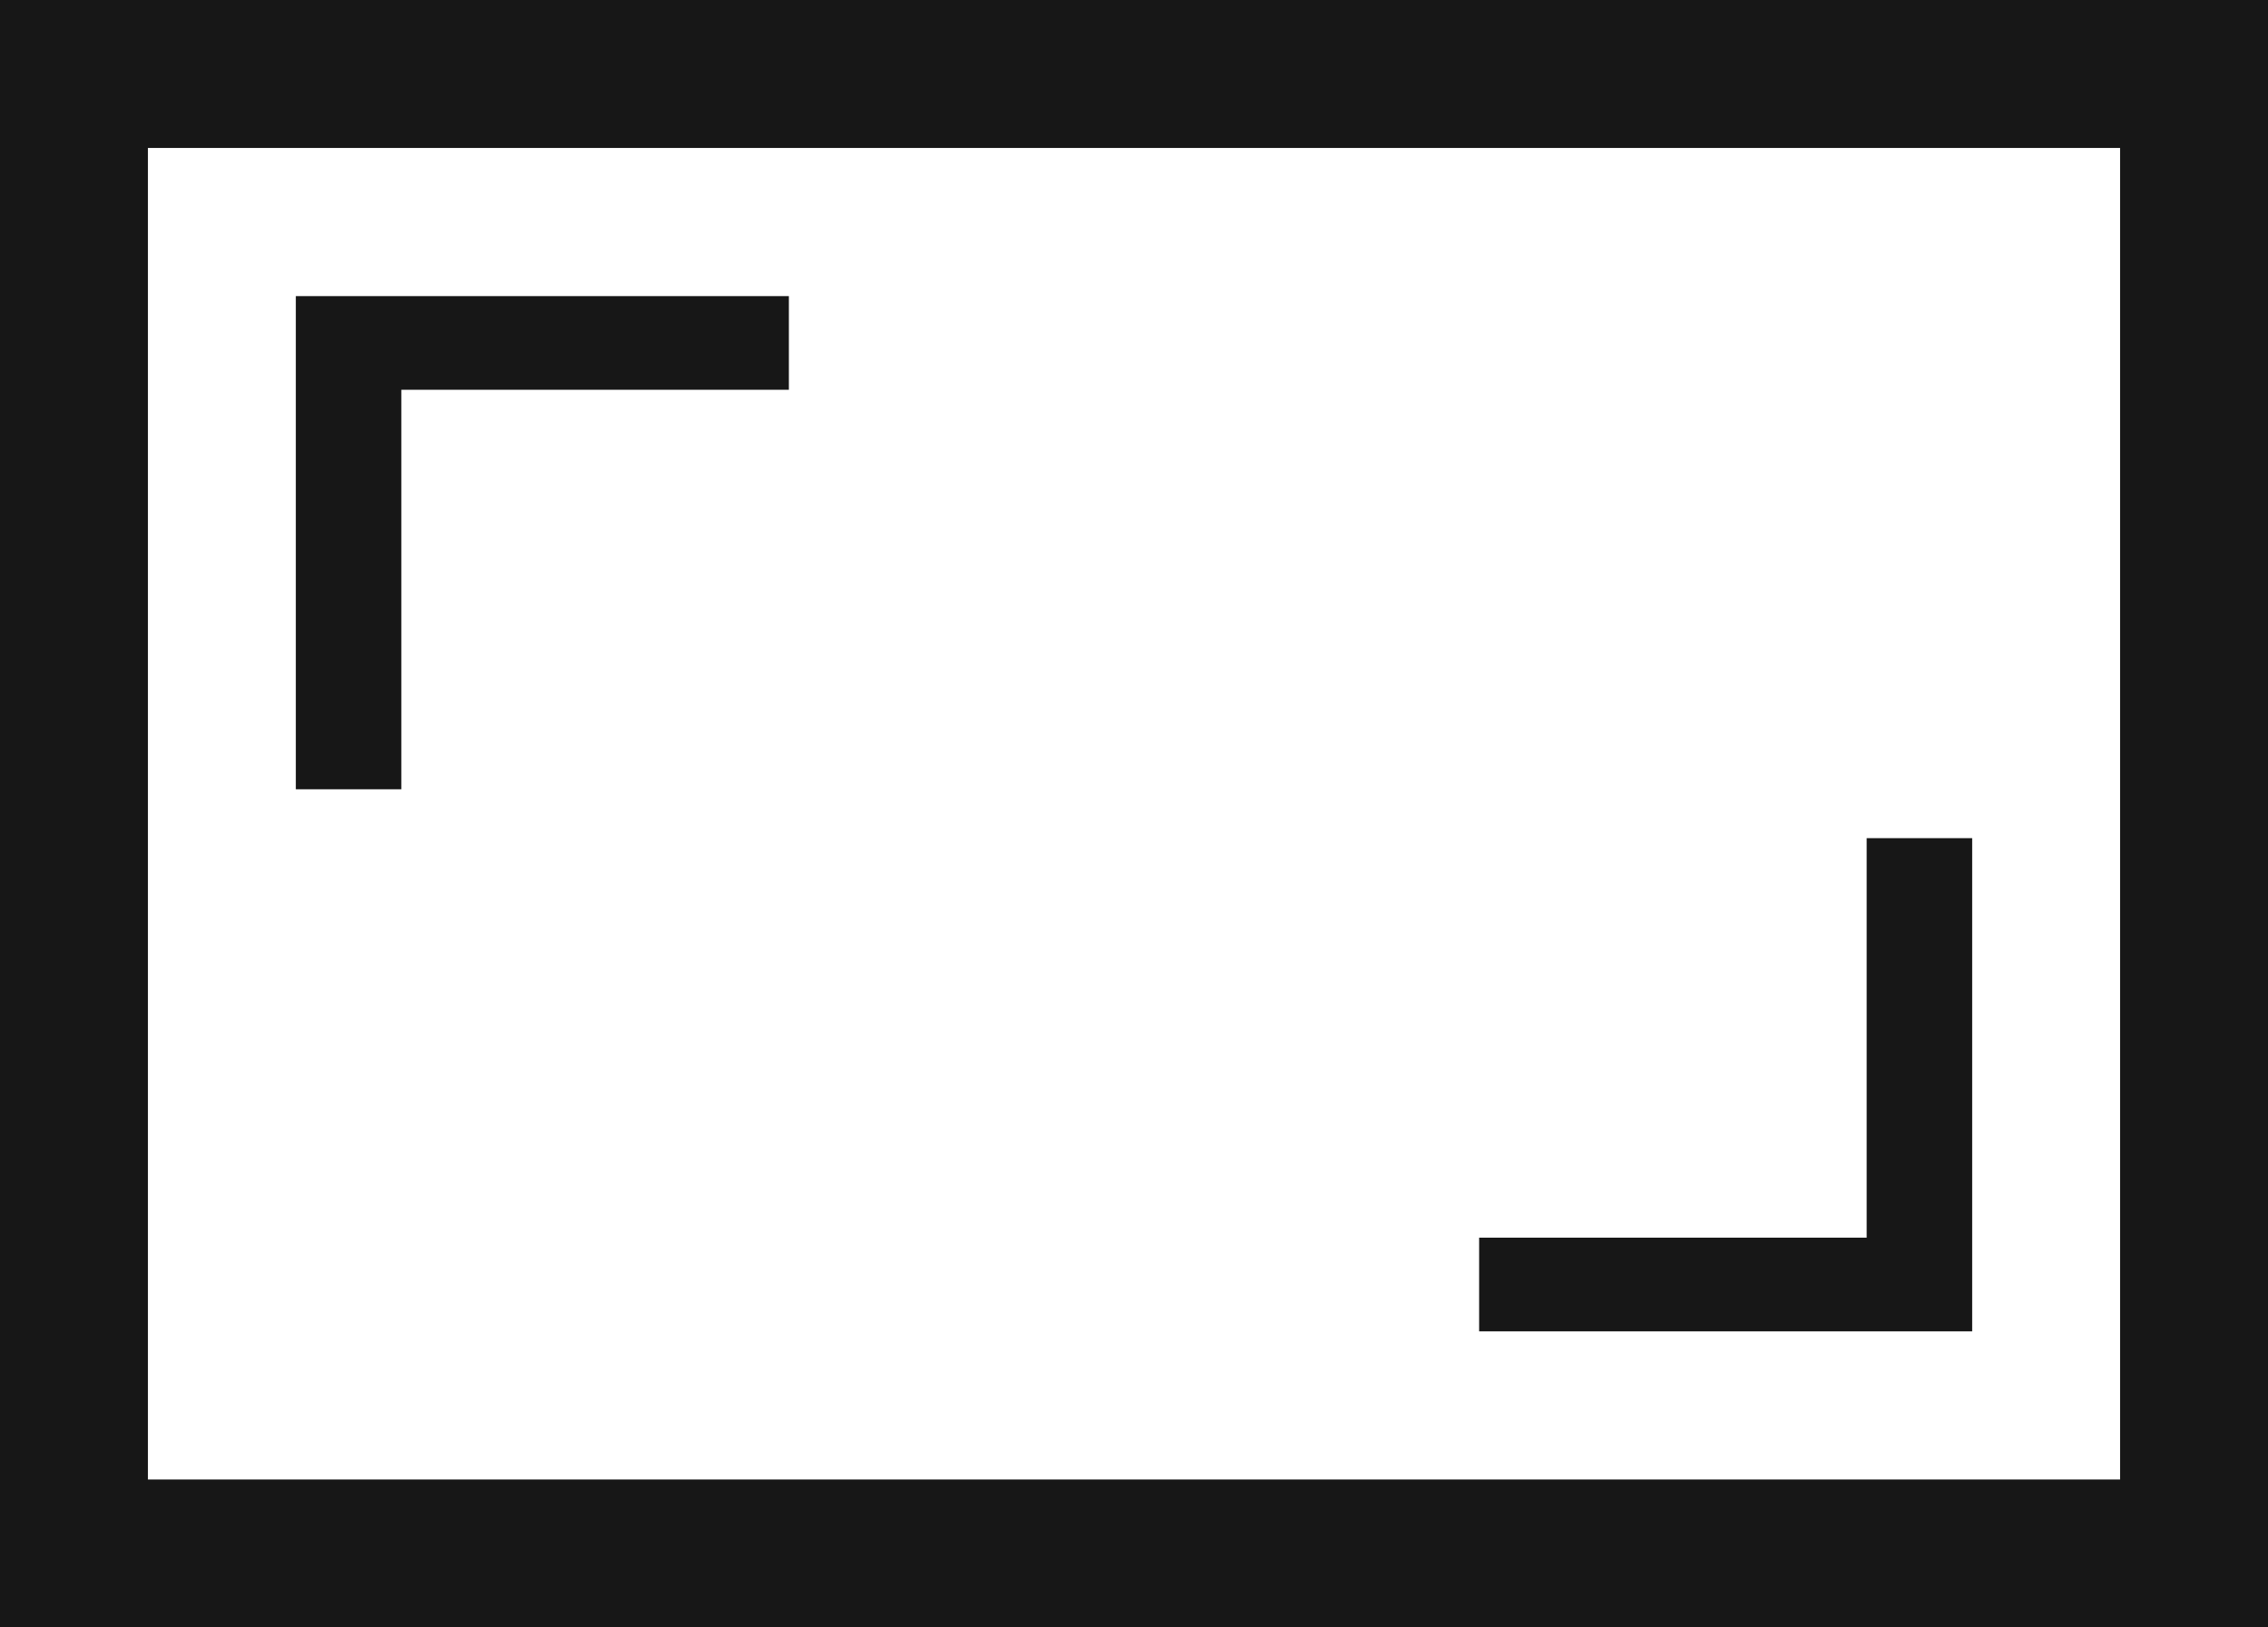
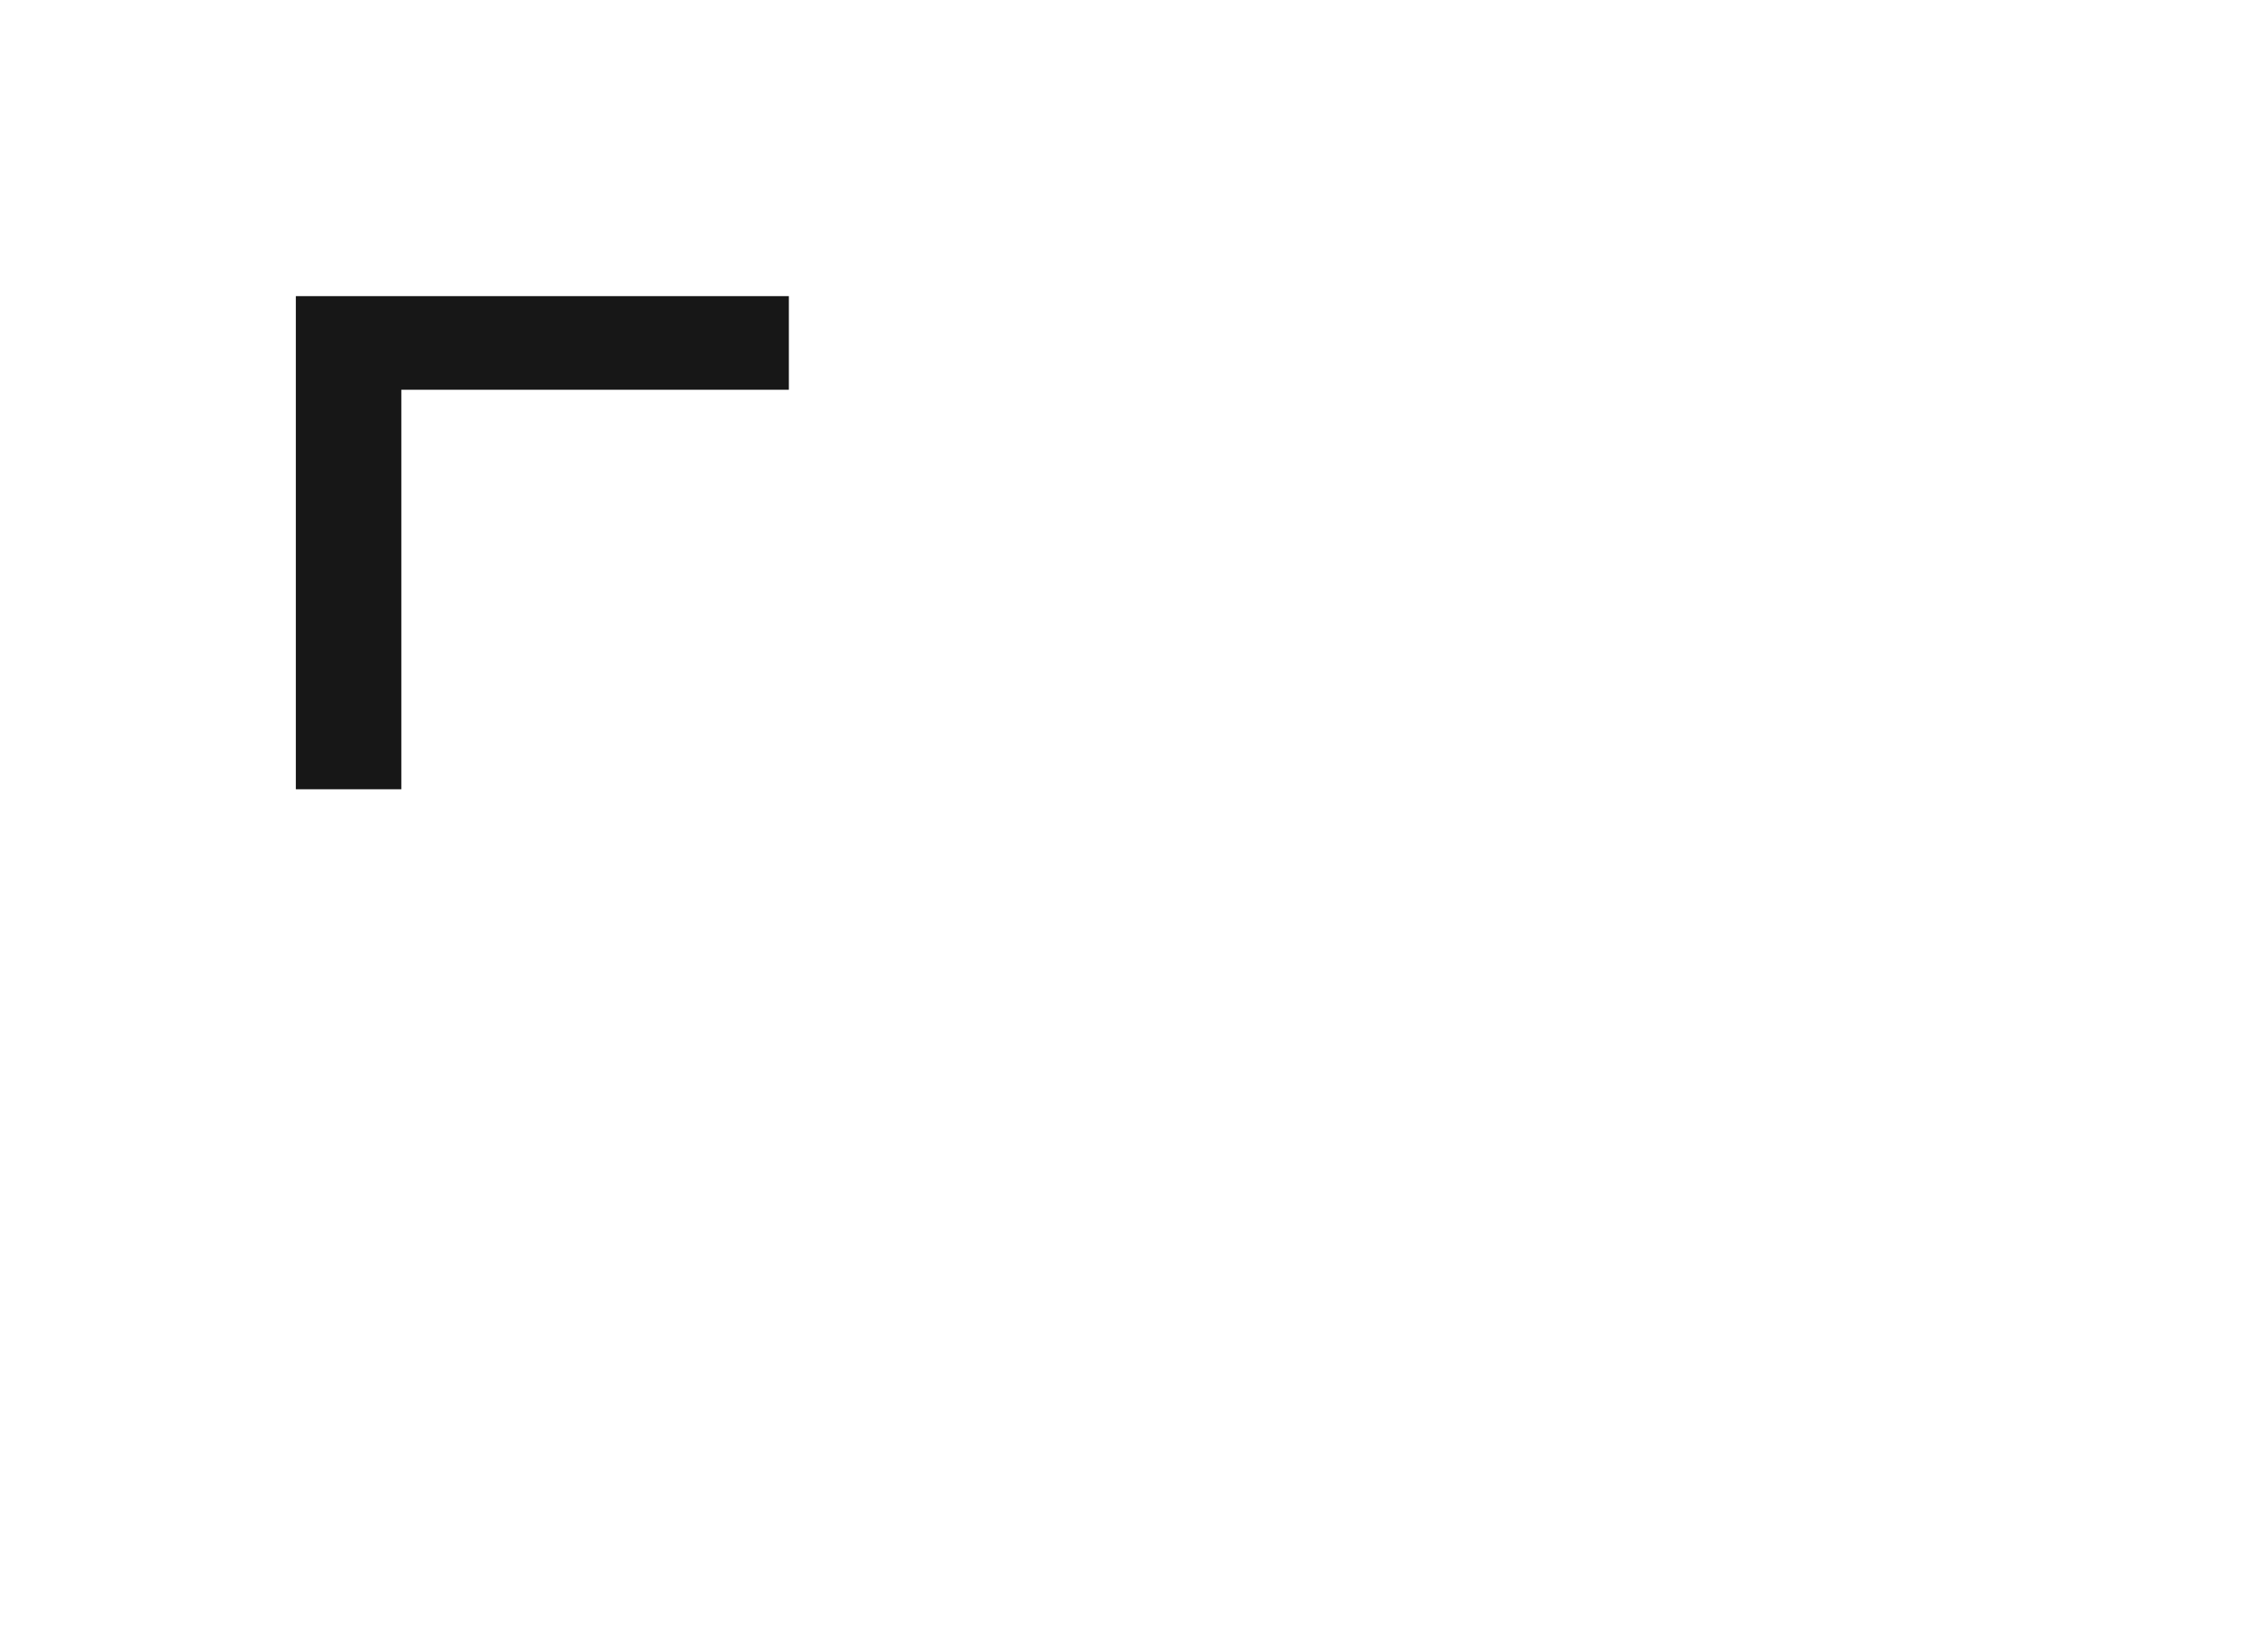
<svg xmlns="http://www.w3.org/2000/svg" version="1.1" id="Calque_1" x="0px" y="0px" viewBox="0 0 46 33" style="enable-background:new 0 0 46 33;" xml:space="preserve">
  <style type="text/css">
	.st0{fill:#171717;}
	.st1{fill:none;}
	.st2{fill:none;stroke:#171717;stroke-width:3;}
</style>
  <g id="_4" transform="translate(45.75 34.376) rotate(90)">
-     <path id="Union_67" class="st0" d="M-9.28,15.75V7.89h-8.1V5.75h10v10H-9.28z" />
-   </g>
+     </g>
  <g id="_6" transform="translate(12 32.624) rotate(-90)">
    <path id="Union_67-2" class="st0" d="M24.72,4v-7.86h-8.1V-6h10V4H24.72z" />
  </g>
  <g id="Rectangle_3911" transform="translate(6 17)">
-     <rect x="-6" y="-17" class="st1" width="46" height="33" />
-     <rect x="-4.5" y="-15.5" class="st2" width="43" height="30" />
-   </g>
+     </g>
</svg>